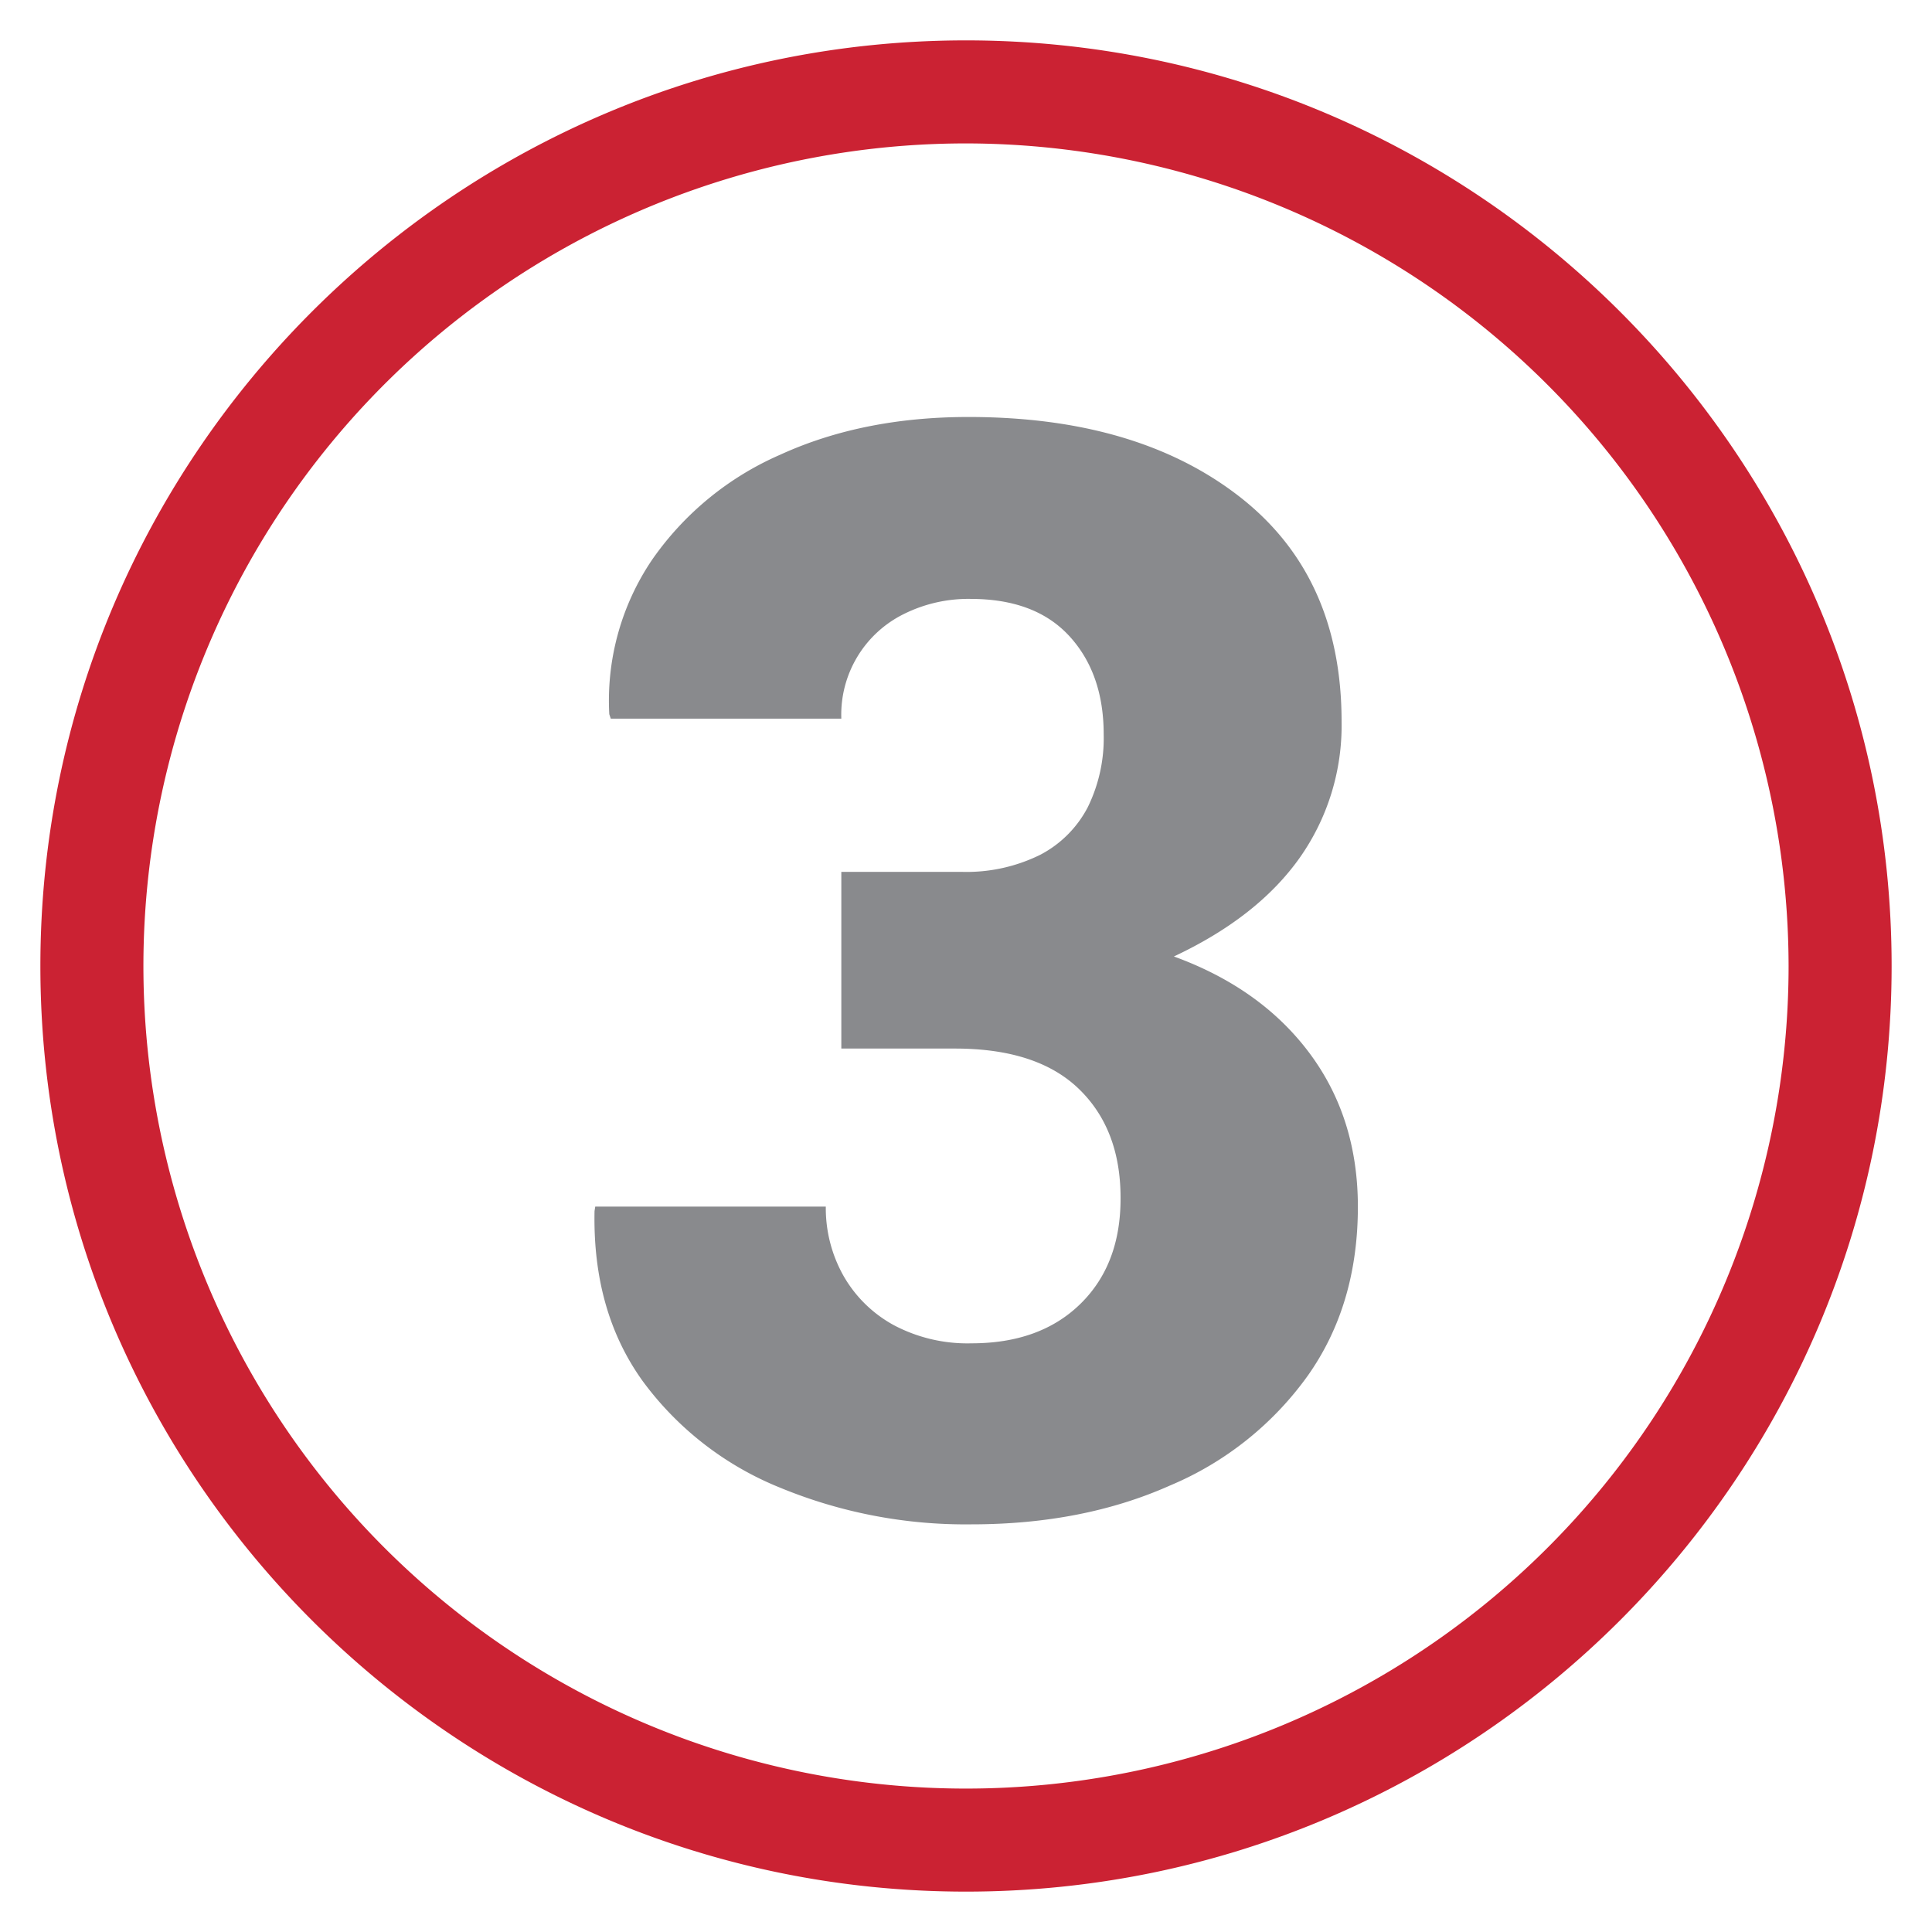
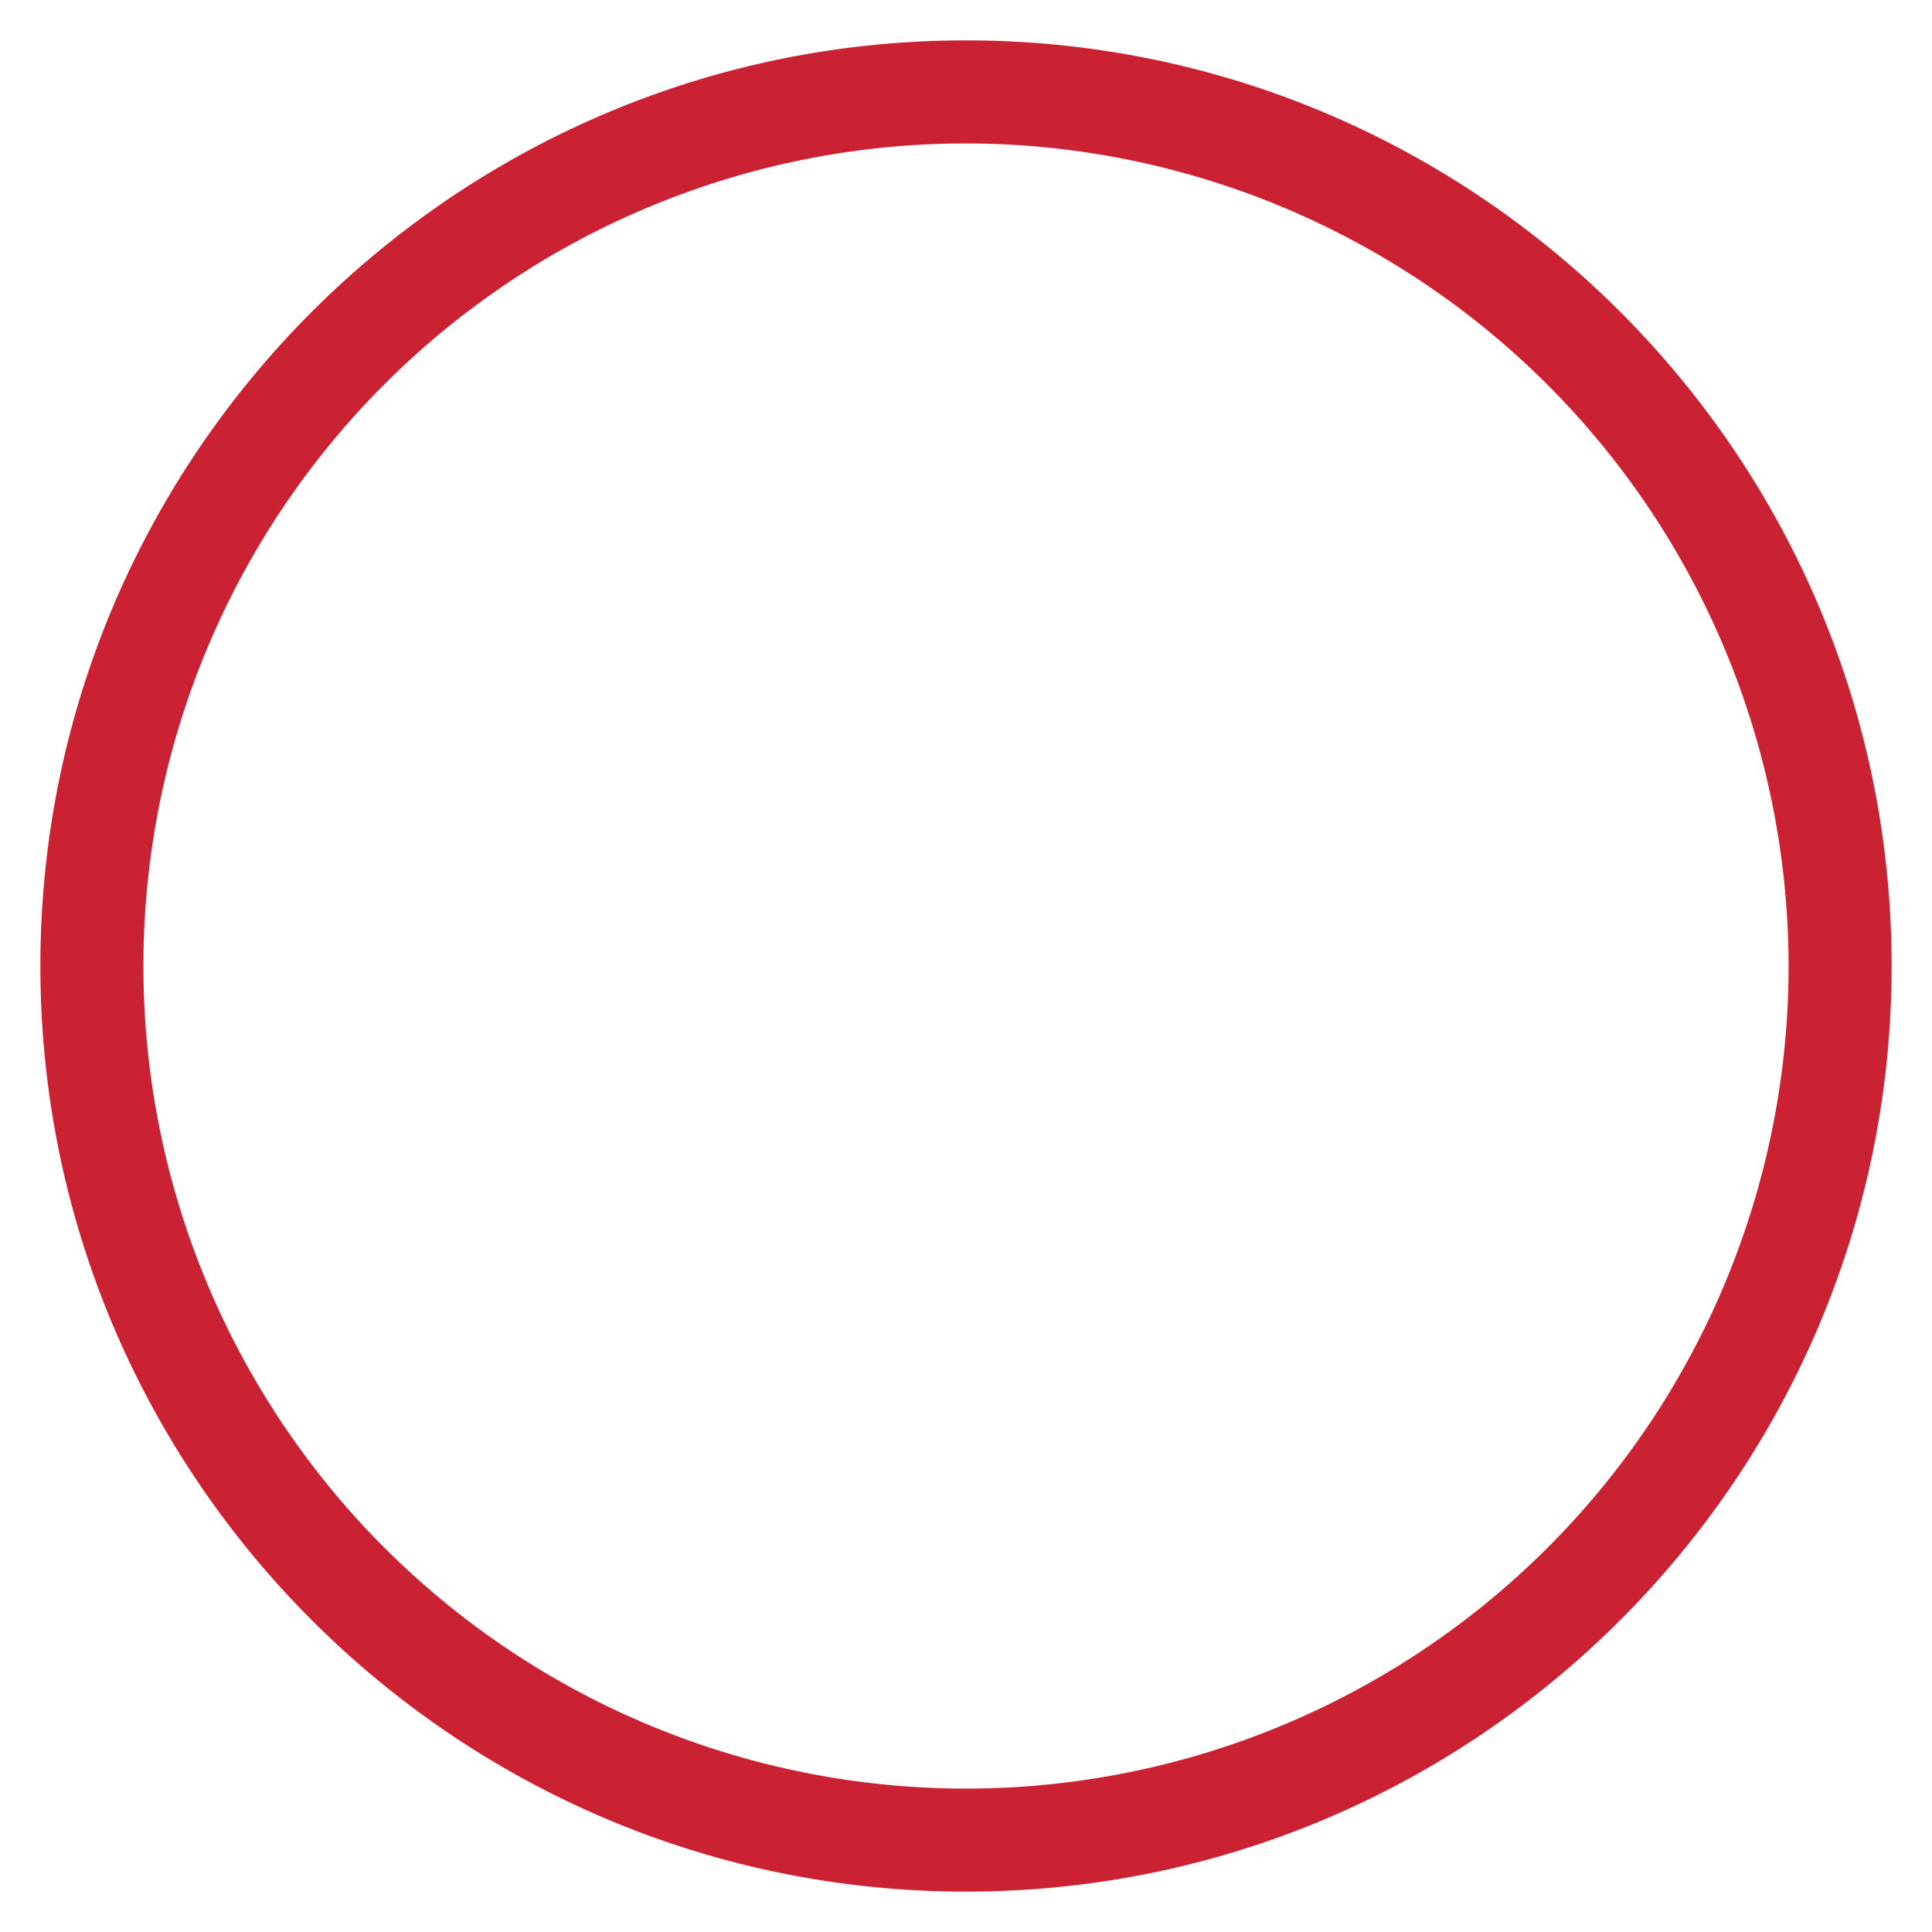
<svg xmlns="http://www.w3.org/2000/svg" id="_1047_pt_R_SLab_Bold_E2E4E7" data-name="1047 pt R SLab Bold E2E4E7" viewBox="0 0 300 300">
  <title>cpas-big-numbas-ALL</title>
  <path d="M150,293.73C70.75,293.73,6.27,229.25,6.27,150S70.75,6.27,150,6.27,293.73,70.75,293.73,150,229.25,293.73,150,293.73Zm0-271.46A127.73,127.73,0,1,0,277.73,150,127.88,127.88,0,0,0,150,22.27Z" style="fill:#cb2233" />
-   <path d="M150.84,236.7A75.45,75.45,0,0,1,121.12,231,49.4,49.4,0,0,1,99.83,214.5Q92,203.66,92.32,188.05l.11-.69h35.8A21.44,21.44,0,0,0,131,198.15a20,20,0,0,0,7.81,7.63,24.42,24.42,0,0,0,12.05,2.81q10.66,0,16.92-6.14T174,186q0-10.66-6.48-16.92t-19.22-6.26H130.64V135.38h18.59a25.83,25.83,0,0,0,12.28-2.64,17.38,17.38,0,0,0,7.4-7.4,24.31,24.31,0,0,0,2.47-11.3q0-9.41-5.28-15.21T150.84,93a22.45,22.45,0,0,0-10.5,2.35,17.42,17.42,0,0,0-9.7,16.24H94.84l-.23-.69a39,39,0,0,1,6.66-24,47.11,47.11,0,0,1,19.9-16.3q12.79-5.85,29.21-5.85,26.16,0,42.05,12.34t15.89,34.94a35.61,35.61,0,0,1-6.54,21.22q-6.54,9.19-19.5,15.27,13.53,4.93,21.05,15t7.52,23.86q0,15.27-7.81,26.28a50.2,50.2,0,0,1-21.34,17Q168.17,236.7,150.84,236.7Z" style="fill:#898a8d" />
</svg>